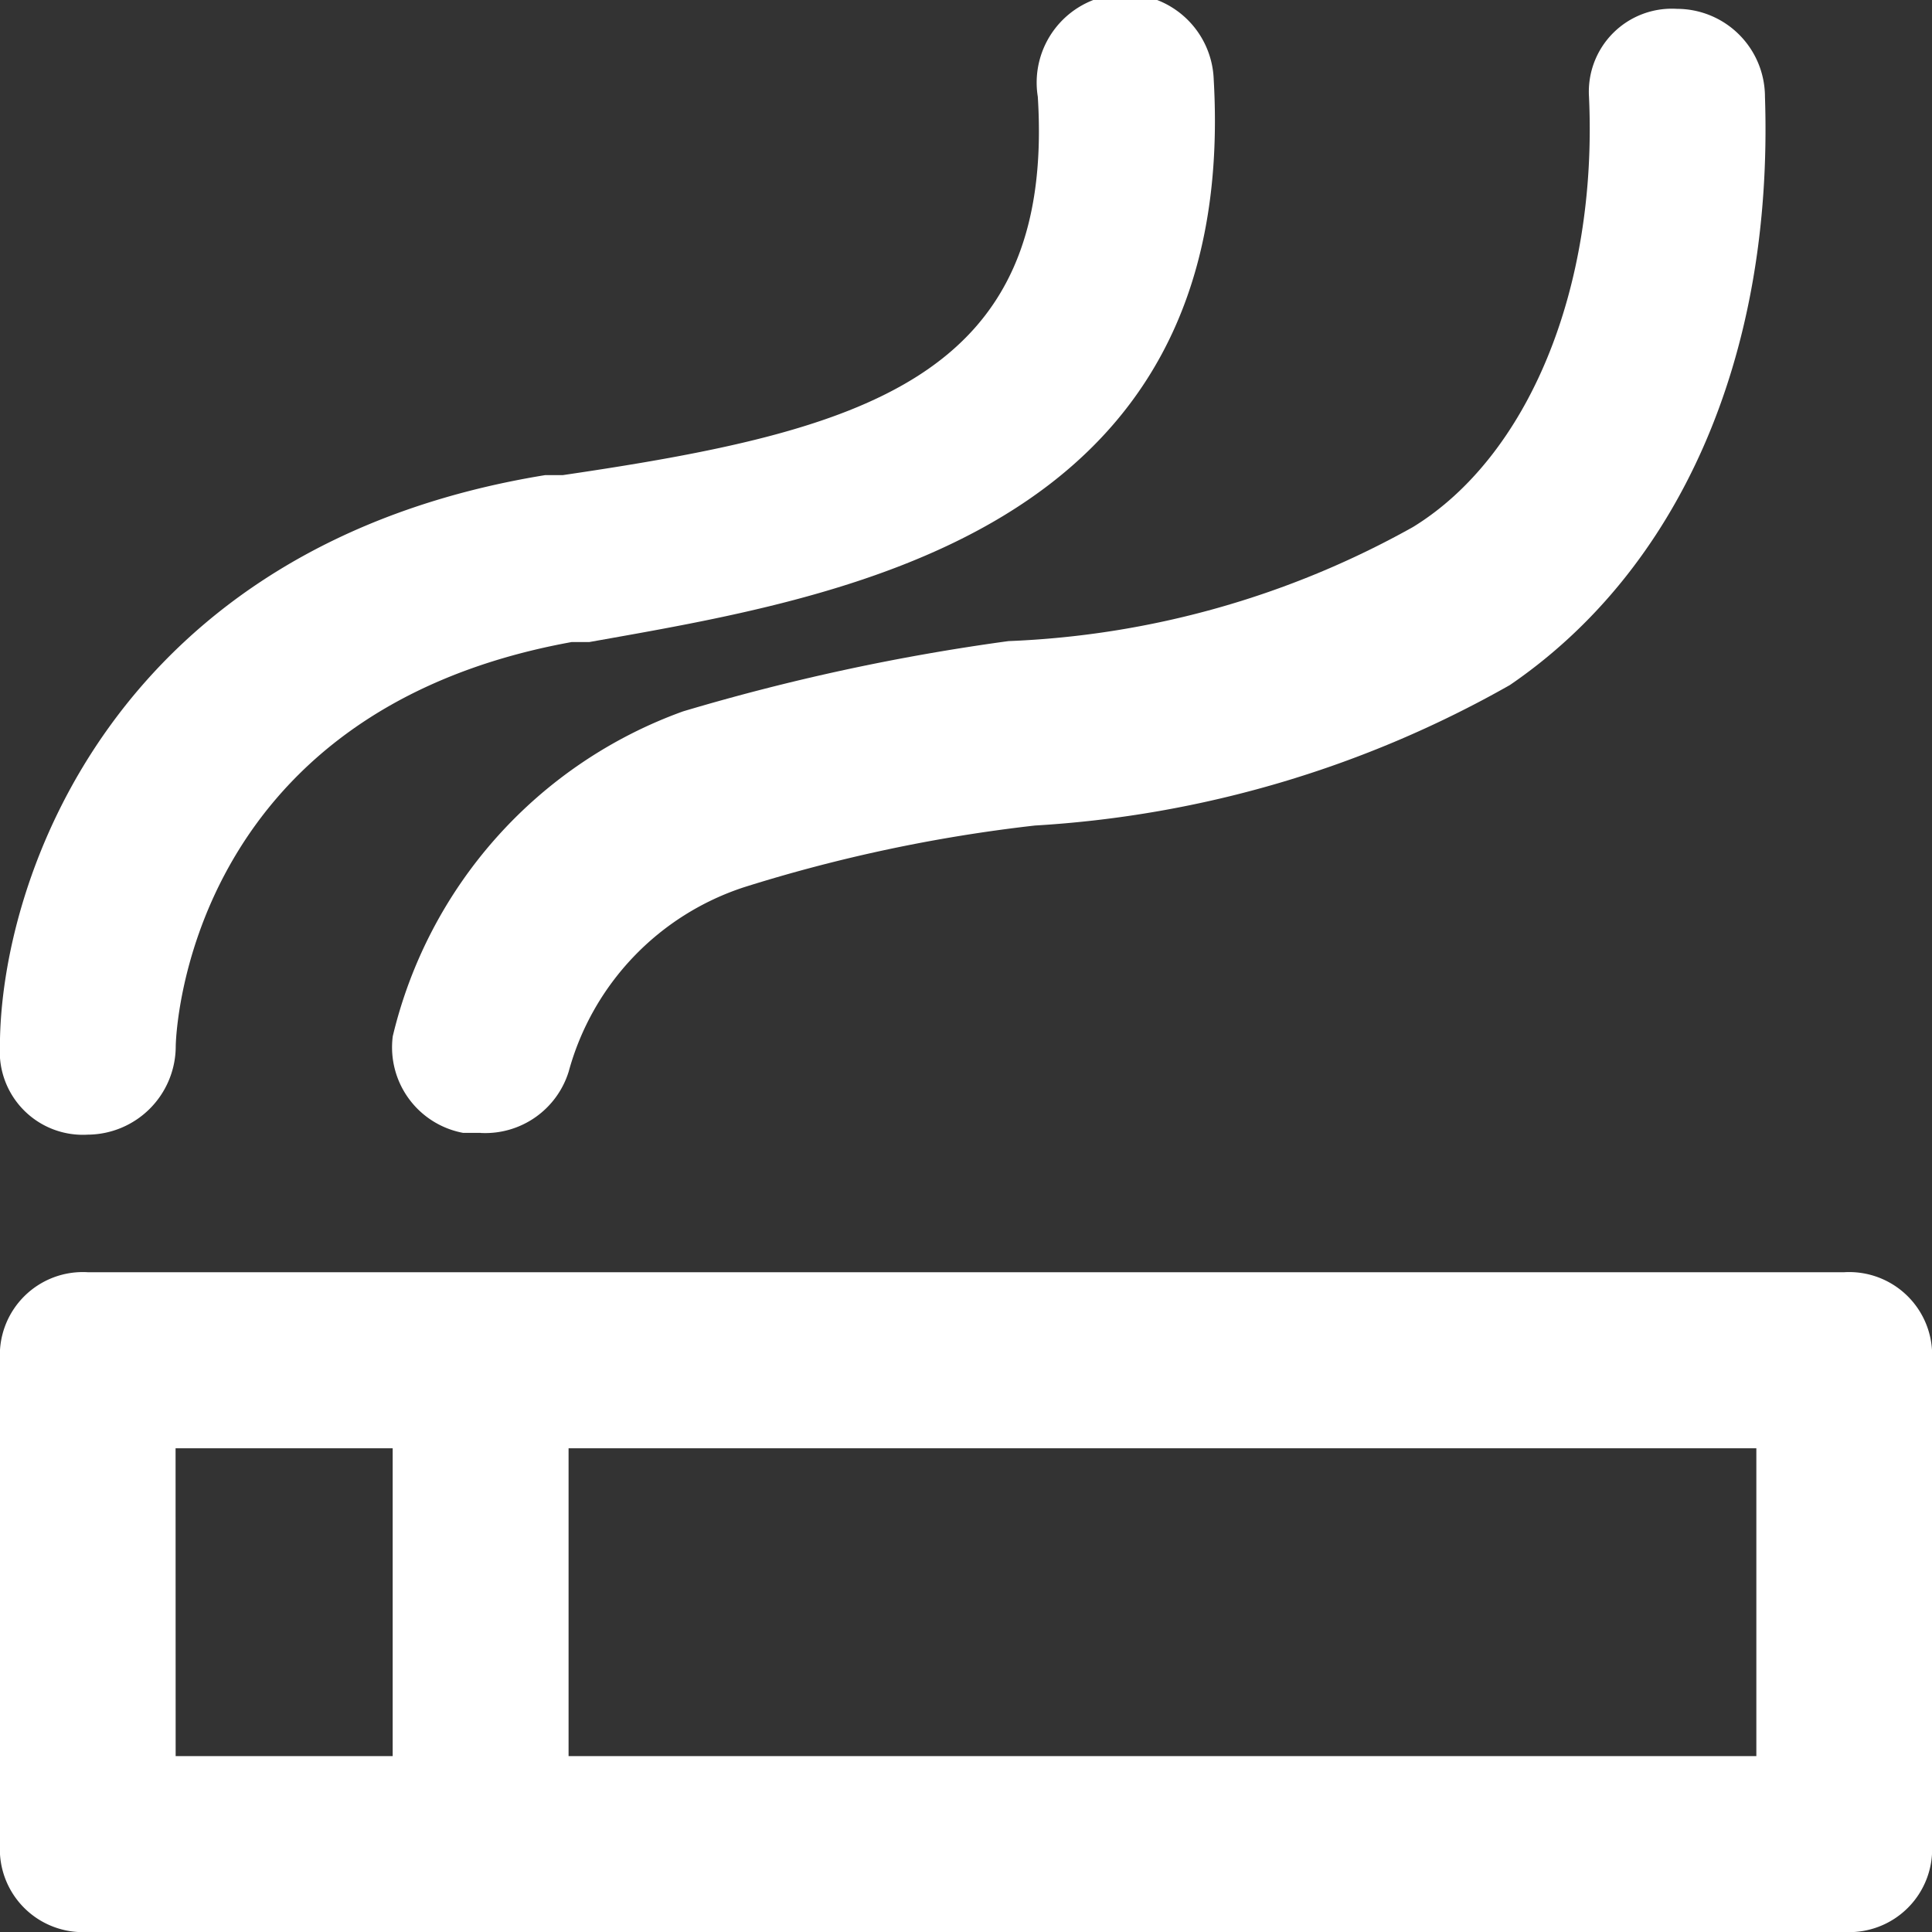
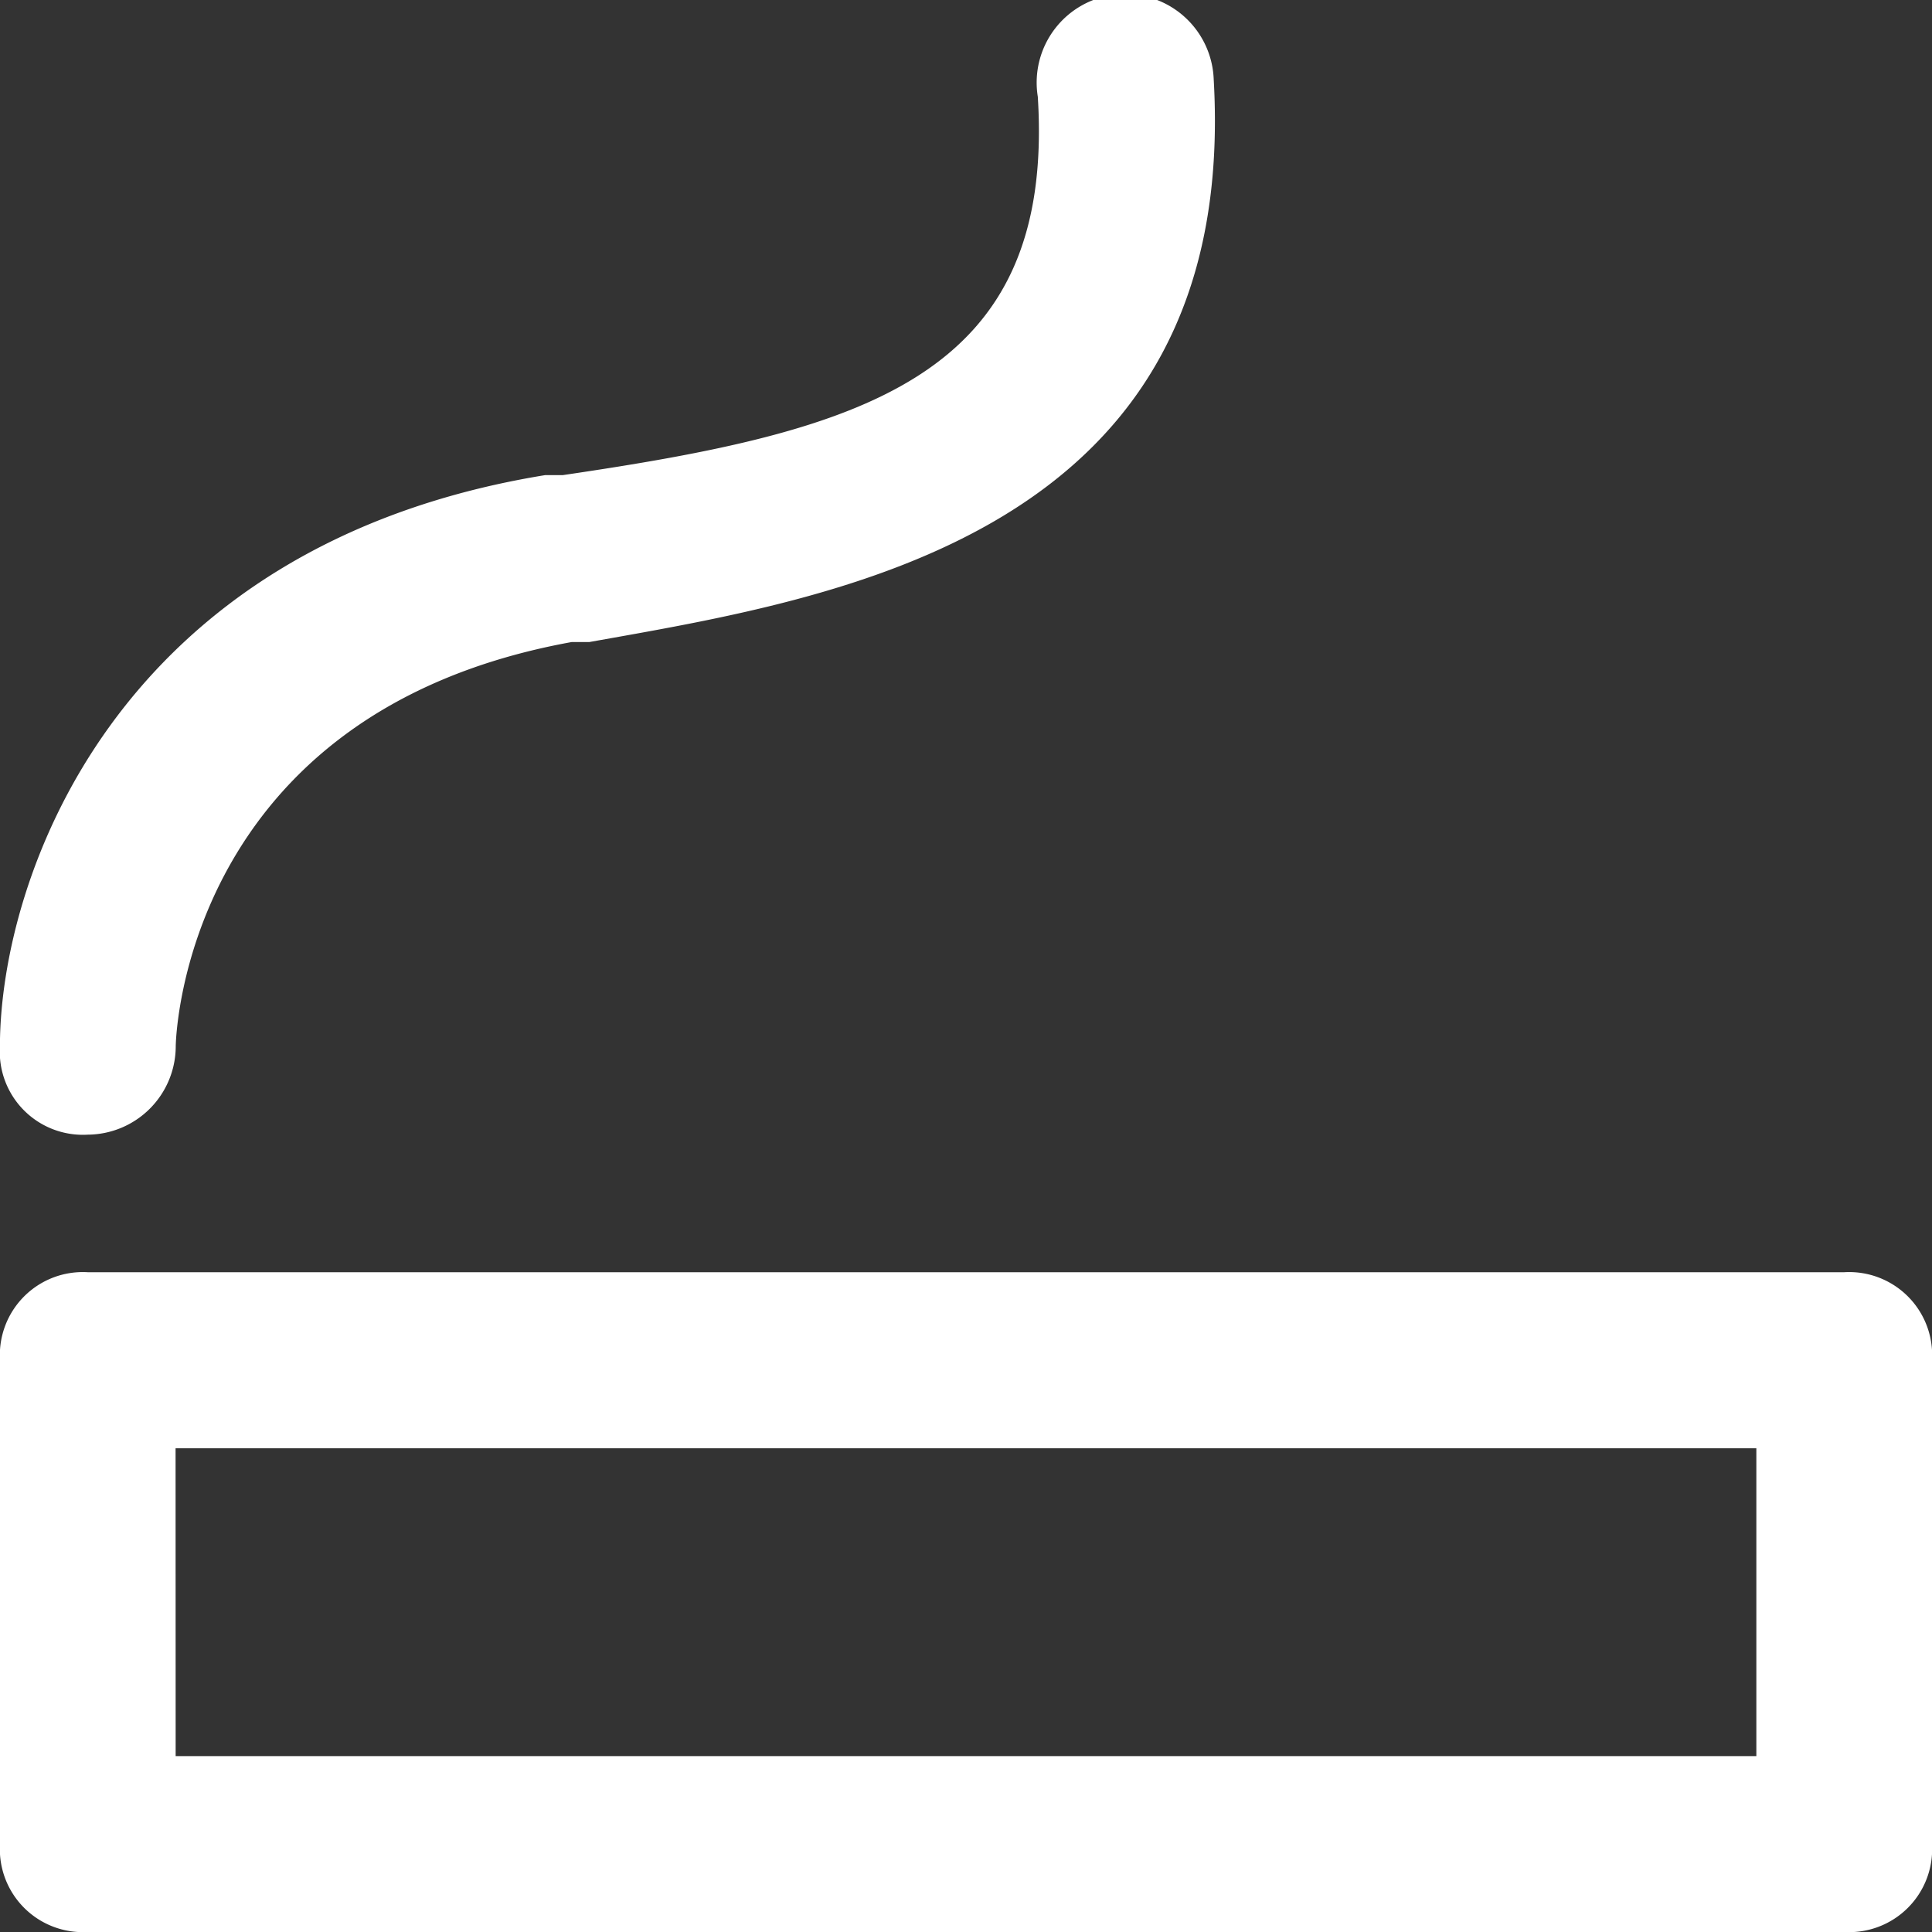
<svg xmlns="http://www.w3.org/2000/svg" width="24" height="24" viewBox="0 0 24 24">
  <rect x="0" y="0" width="24" height="24" fill="#333333" stroke="none" />
  <g id="吸烟-01" transform="translate(-42.667 -42.667)">
    <path id="路径_2518" data-name="路径 2518" d="M65.576,669.528H43.758a1.031,1.031,0,0,1-1.091-1.093v-6.01a1.031,1.031,0,0,1,1.091-1.093H65.576a1.031,1.031,0,0,1,1.091,1.093v6.01a1.031,1.031,0,0,1-1.091,1.093Zm-20.727-2.185H64.485v-3.824H44.848Z" transform="translate(0 -602.861)" fill="#fff" />
-     <path id="路径_2519" data-name="路径 2519" d="M235.118,70.824a1.031,1.031,0,0,1-1.093-1.091v-6a1.093,1.093,0,0,1,2.185,0v6a1.031,1.031,0,0,1-1.093,1.091Zm0-9.927H234.9a1.081,1.081,0,0,1-.874-1.2,5.692,5.692,0,0,1,3.606-4.036,26.774,26.774,0,0,1,4.043-.873,11.186,11.186,0,0,0,5.026-1.418c1.42-.873,2.295-2.945,2.185-5.345a1.031,1.031,0,0,1,1.093-1.091,1.094,1.094,0,0,1,1.093,1.091c.109,3.273-1.093,5.891-3.169,7.309a13.566,13.566,0,0,1-5.9,1.745,19.222,19.222,0,0,0-3.606.764,3.33,3.33,0,0,0-2.185,2.291,1.085,1.085,0,0,1-1.093.764Z" transform="translate(-186.48 -4.157)" fill="#fff" />
    <path id="路径_2520" data-name="路径 2520" d="M43.759,56.762a1.032,1.032,0,0,1-1.093-1.093c0-2.076,1.42-6.228,6.774-7.1h.219c3.715-.546,6.119-1.2,5.9-4.7a1.1,1.1,0,1,1,2.185-.219c.328,5.682-4.7,6.447-7.758,6.993h-.219c-4.808.874-4.917,4.917-4.917,5.026A1.1,1.1,0,0,1,43.759,56.762Z" fill="#fff" />
  </g>
</svg>